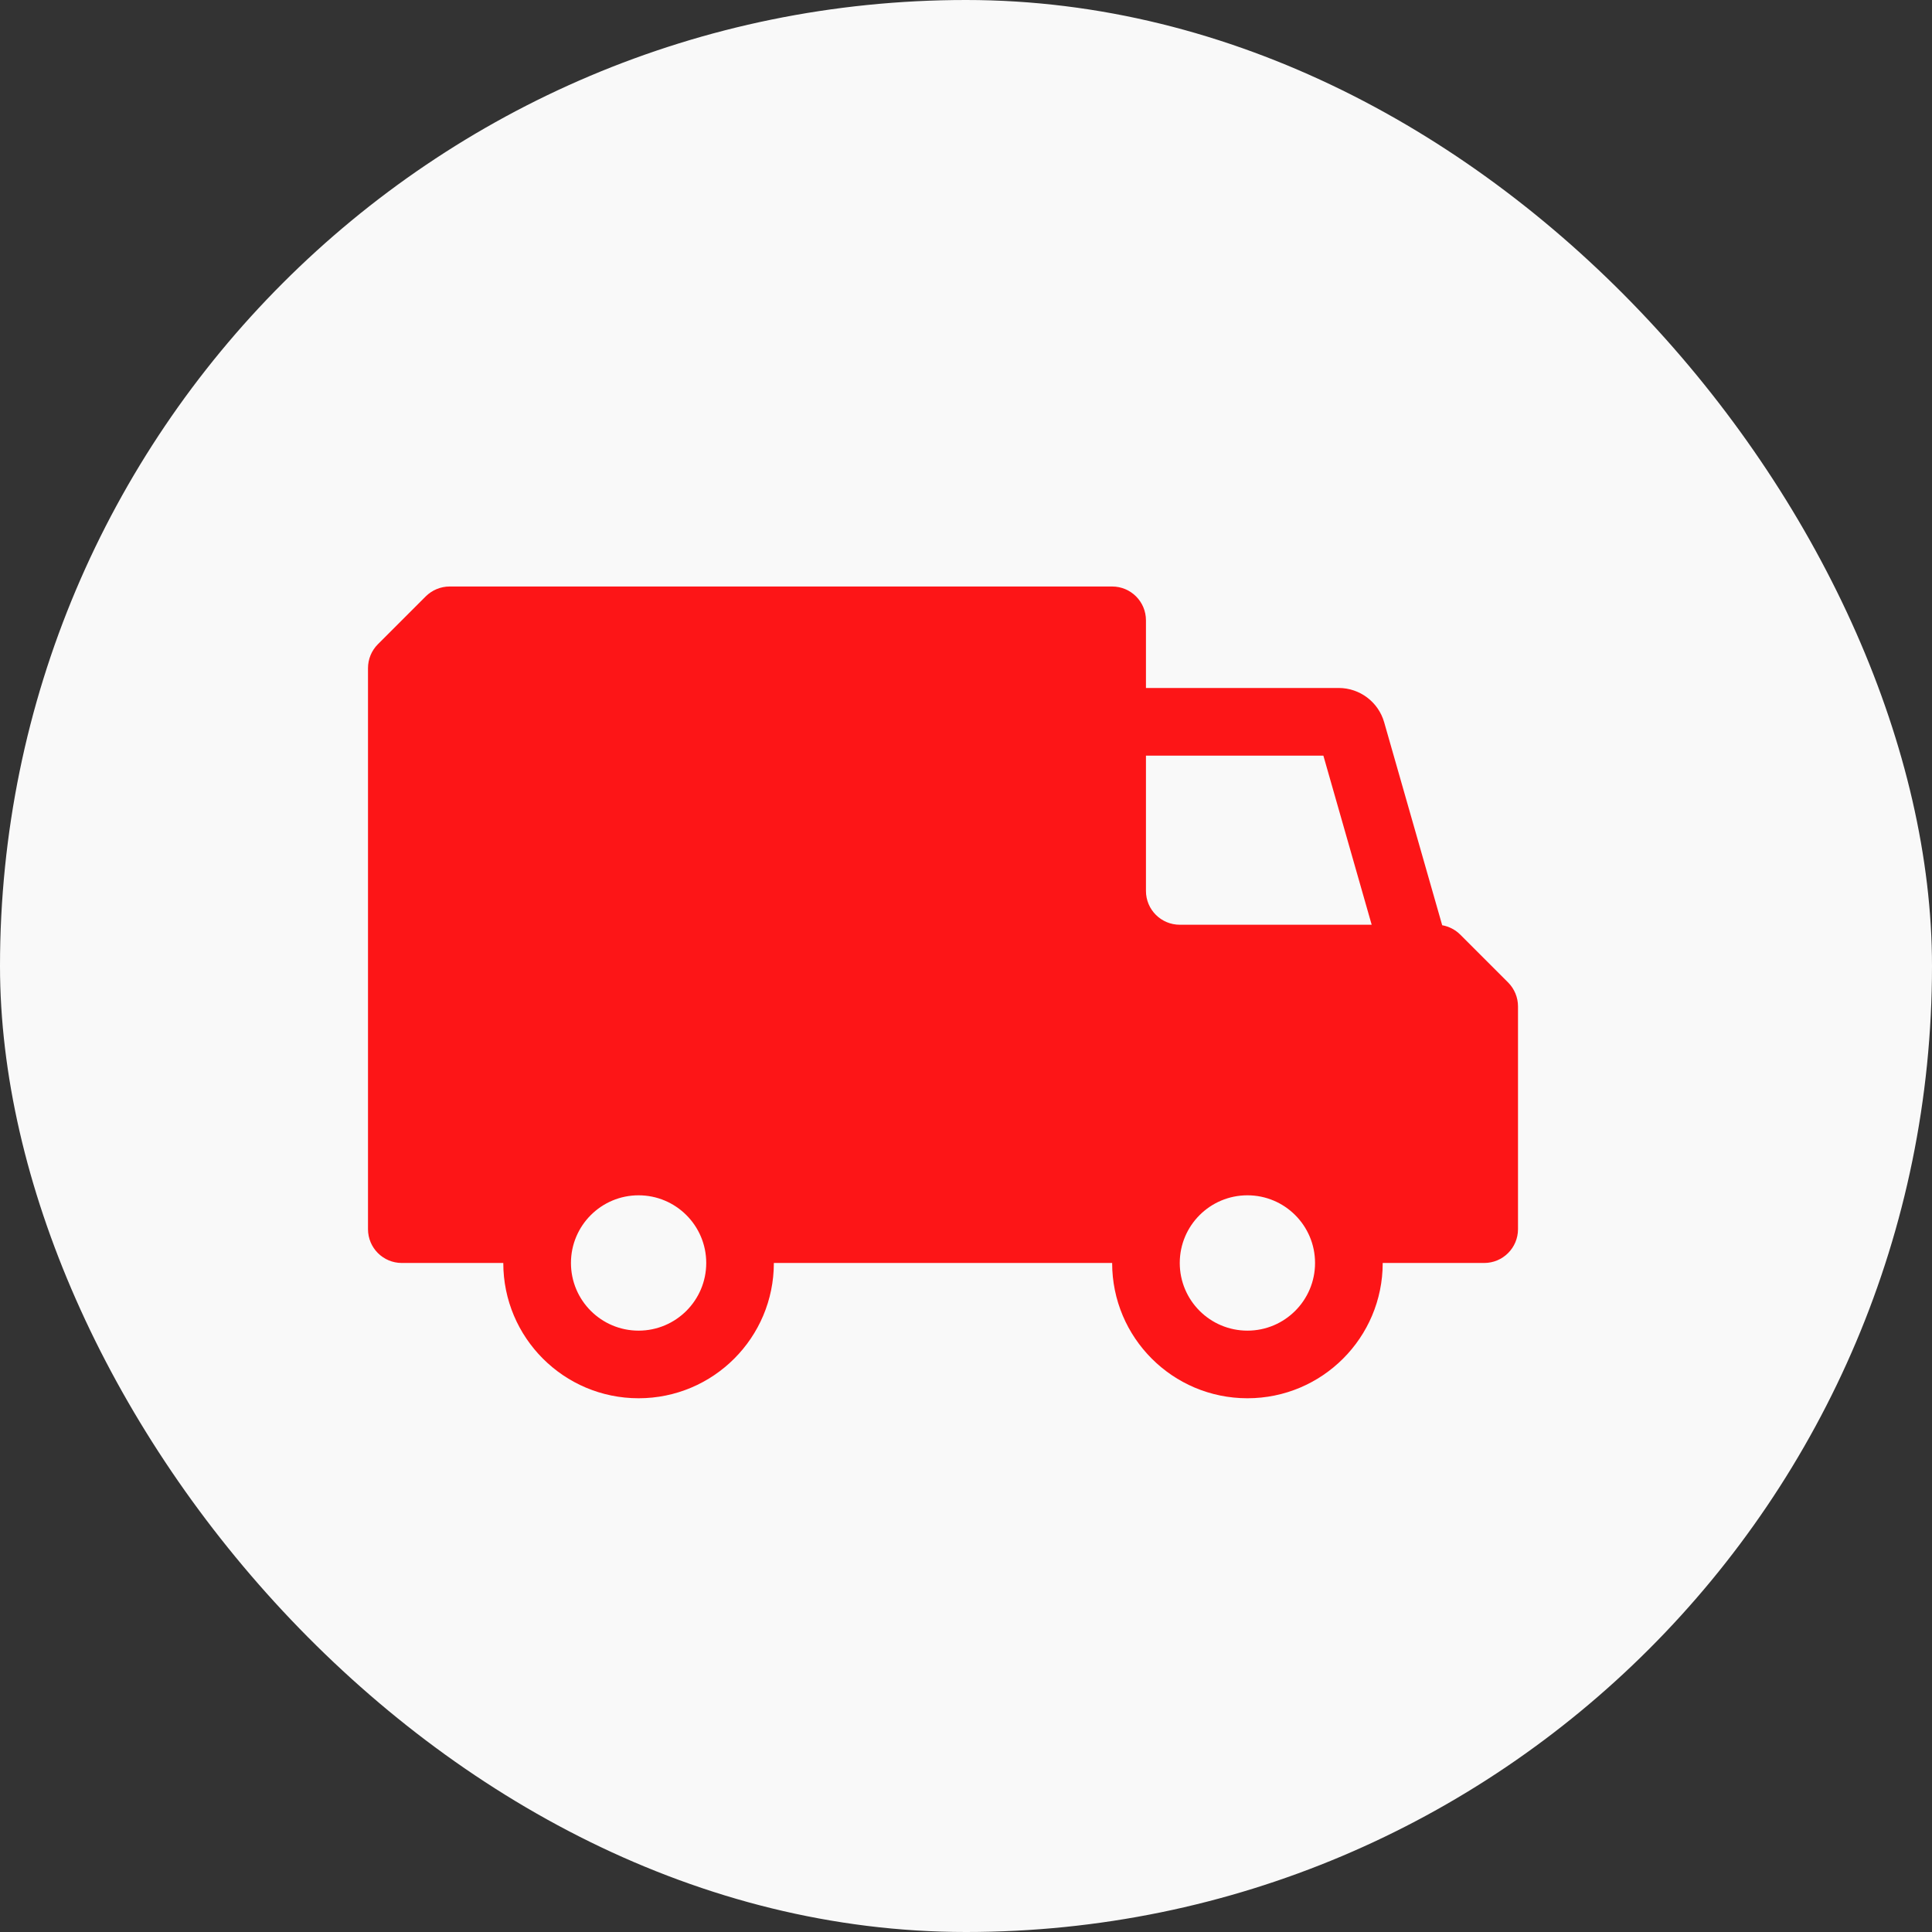
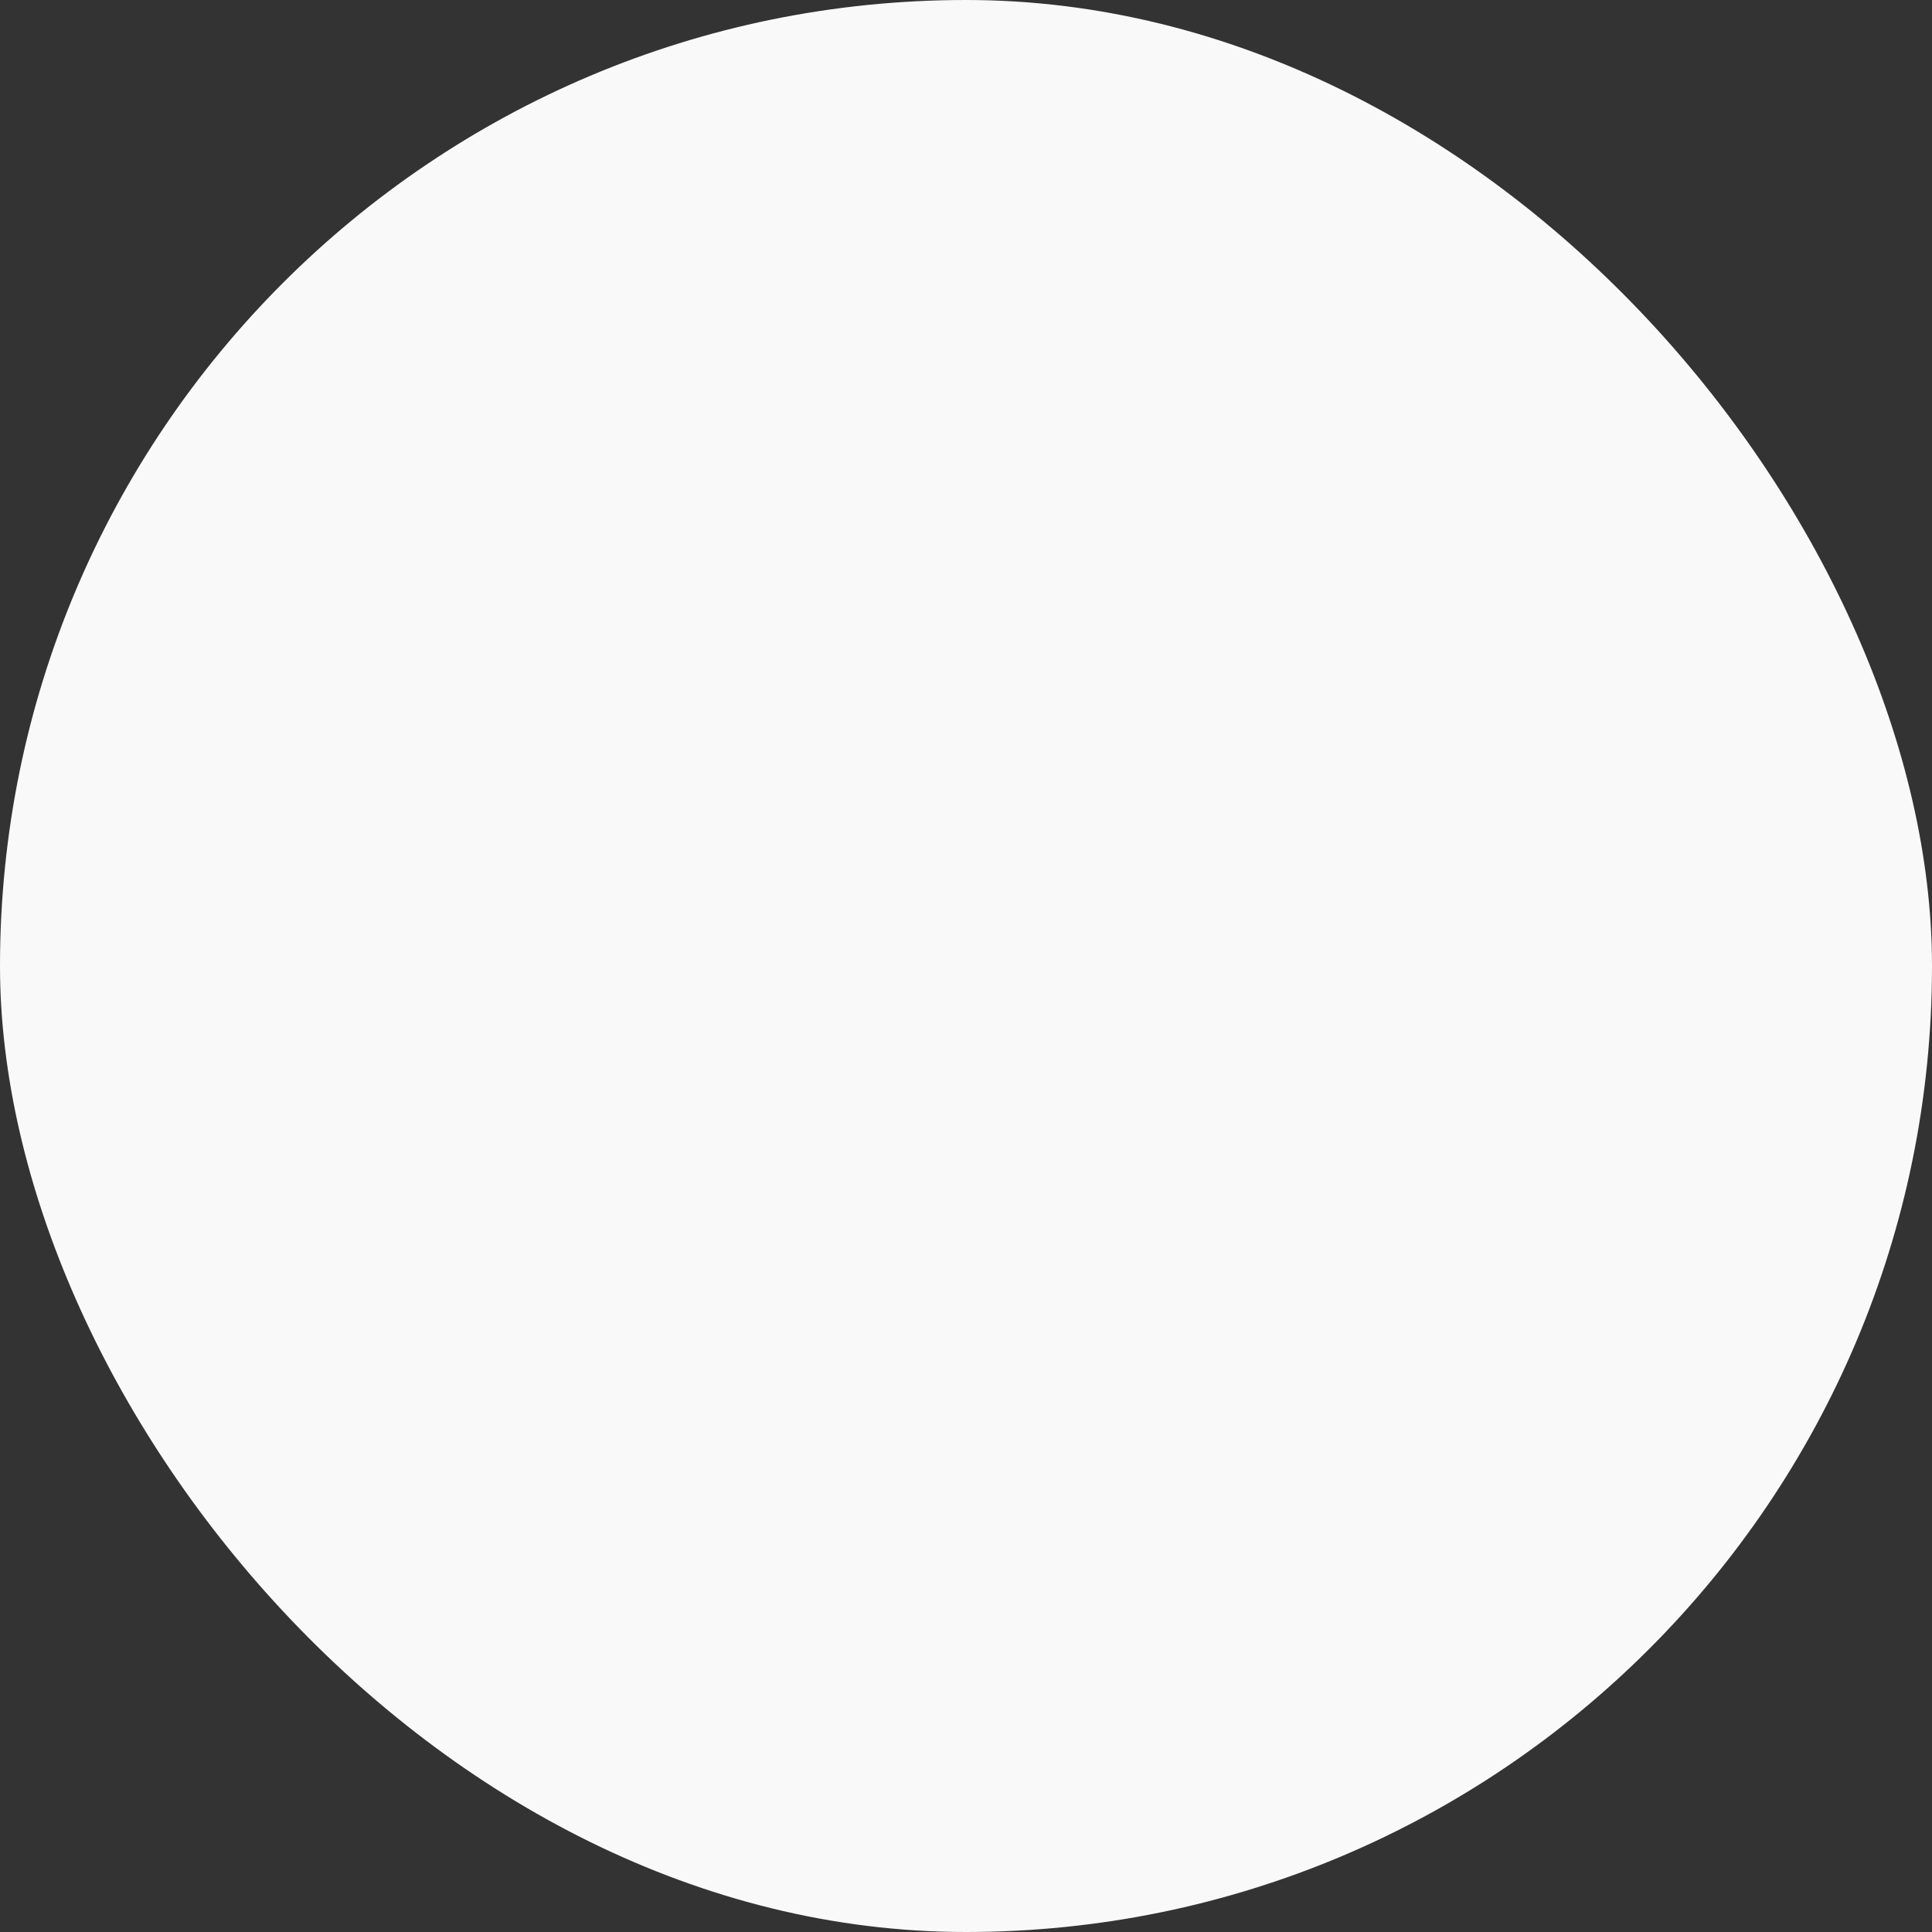
<svg xmlns="http://www.w3.org/2000/svg" width="42" height="42" viewBox="0 0 42 42" fill="none">
  <rect x="0" y="0" width="42" height="42" fill="#333333" stroke="none" />
  <rect width="42" height="42" rx="21" fill="#F9F9F9" />
-   <path fill-rule="evenodd" clip-rule="evenodd" d="M9.775 12.75H24.177C24.583 12.75 24.912 13.079 24.912 13.485V14.956H29.102C29.561 14.956 29.965 15.261 30.091 15.703L31.352 20.114C31.5 20.14 31.637 20.211 31.745 20.318L32.785 21.358C32.922 21.496 33 21.683 33 21.878V26.721C33 27.127 32.671 27.456 32.265 27.456H30.059C30.059 29.08 28.742 30.397 27.118 30.397C25.493 30.397 24.177 29.08 24.177 27.456H16.823C16.823 29.08 15.507 30.397 13.882 30.397C12.258 30.397 10.941 29.08 10.941 27.456H8.735C8.329 27.456 8 27.127 8 26.721V14.525C8 14.33 8.077 14.143 8.215 14.005L9.255 12.965C9.393 12.828 9.58 12.75 9.775 12.75ZM29.819 20.103L28.769 16.427H24.912V19.368C24.912 19.774 25.241 20.103 25.647 20.103H29.819ZM27.118 25.985C27.93 25.985 28.588 26.644 28.588 27.456C28.588 28.268 27.93 28.927 27.118 28.927C26.305 28.927 25.647 28.268 25.647 27.456C25.647 26.644 26.305 25.985 27.118 25.985ZM12.412 27.456C12.412 28.268 13.07 28.927 13.882 28.927C14.694 28.927 15.353 28.268 15.353 27.456C15.353 26.644 14.694 25.985 13.882 25.985C13.07 25.985 12.412 26.644 12.412 27.456Z" fill="#FD1517" />
</svg>